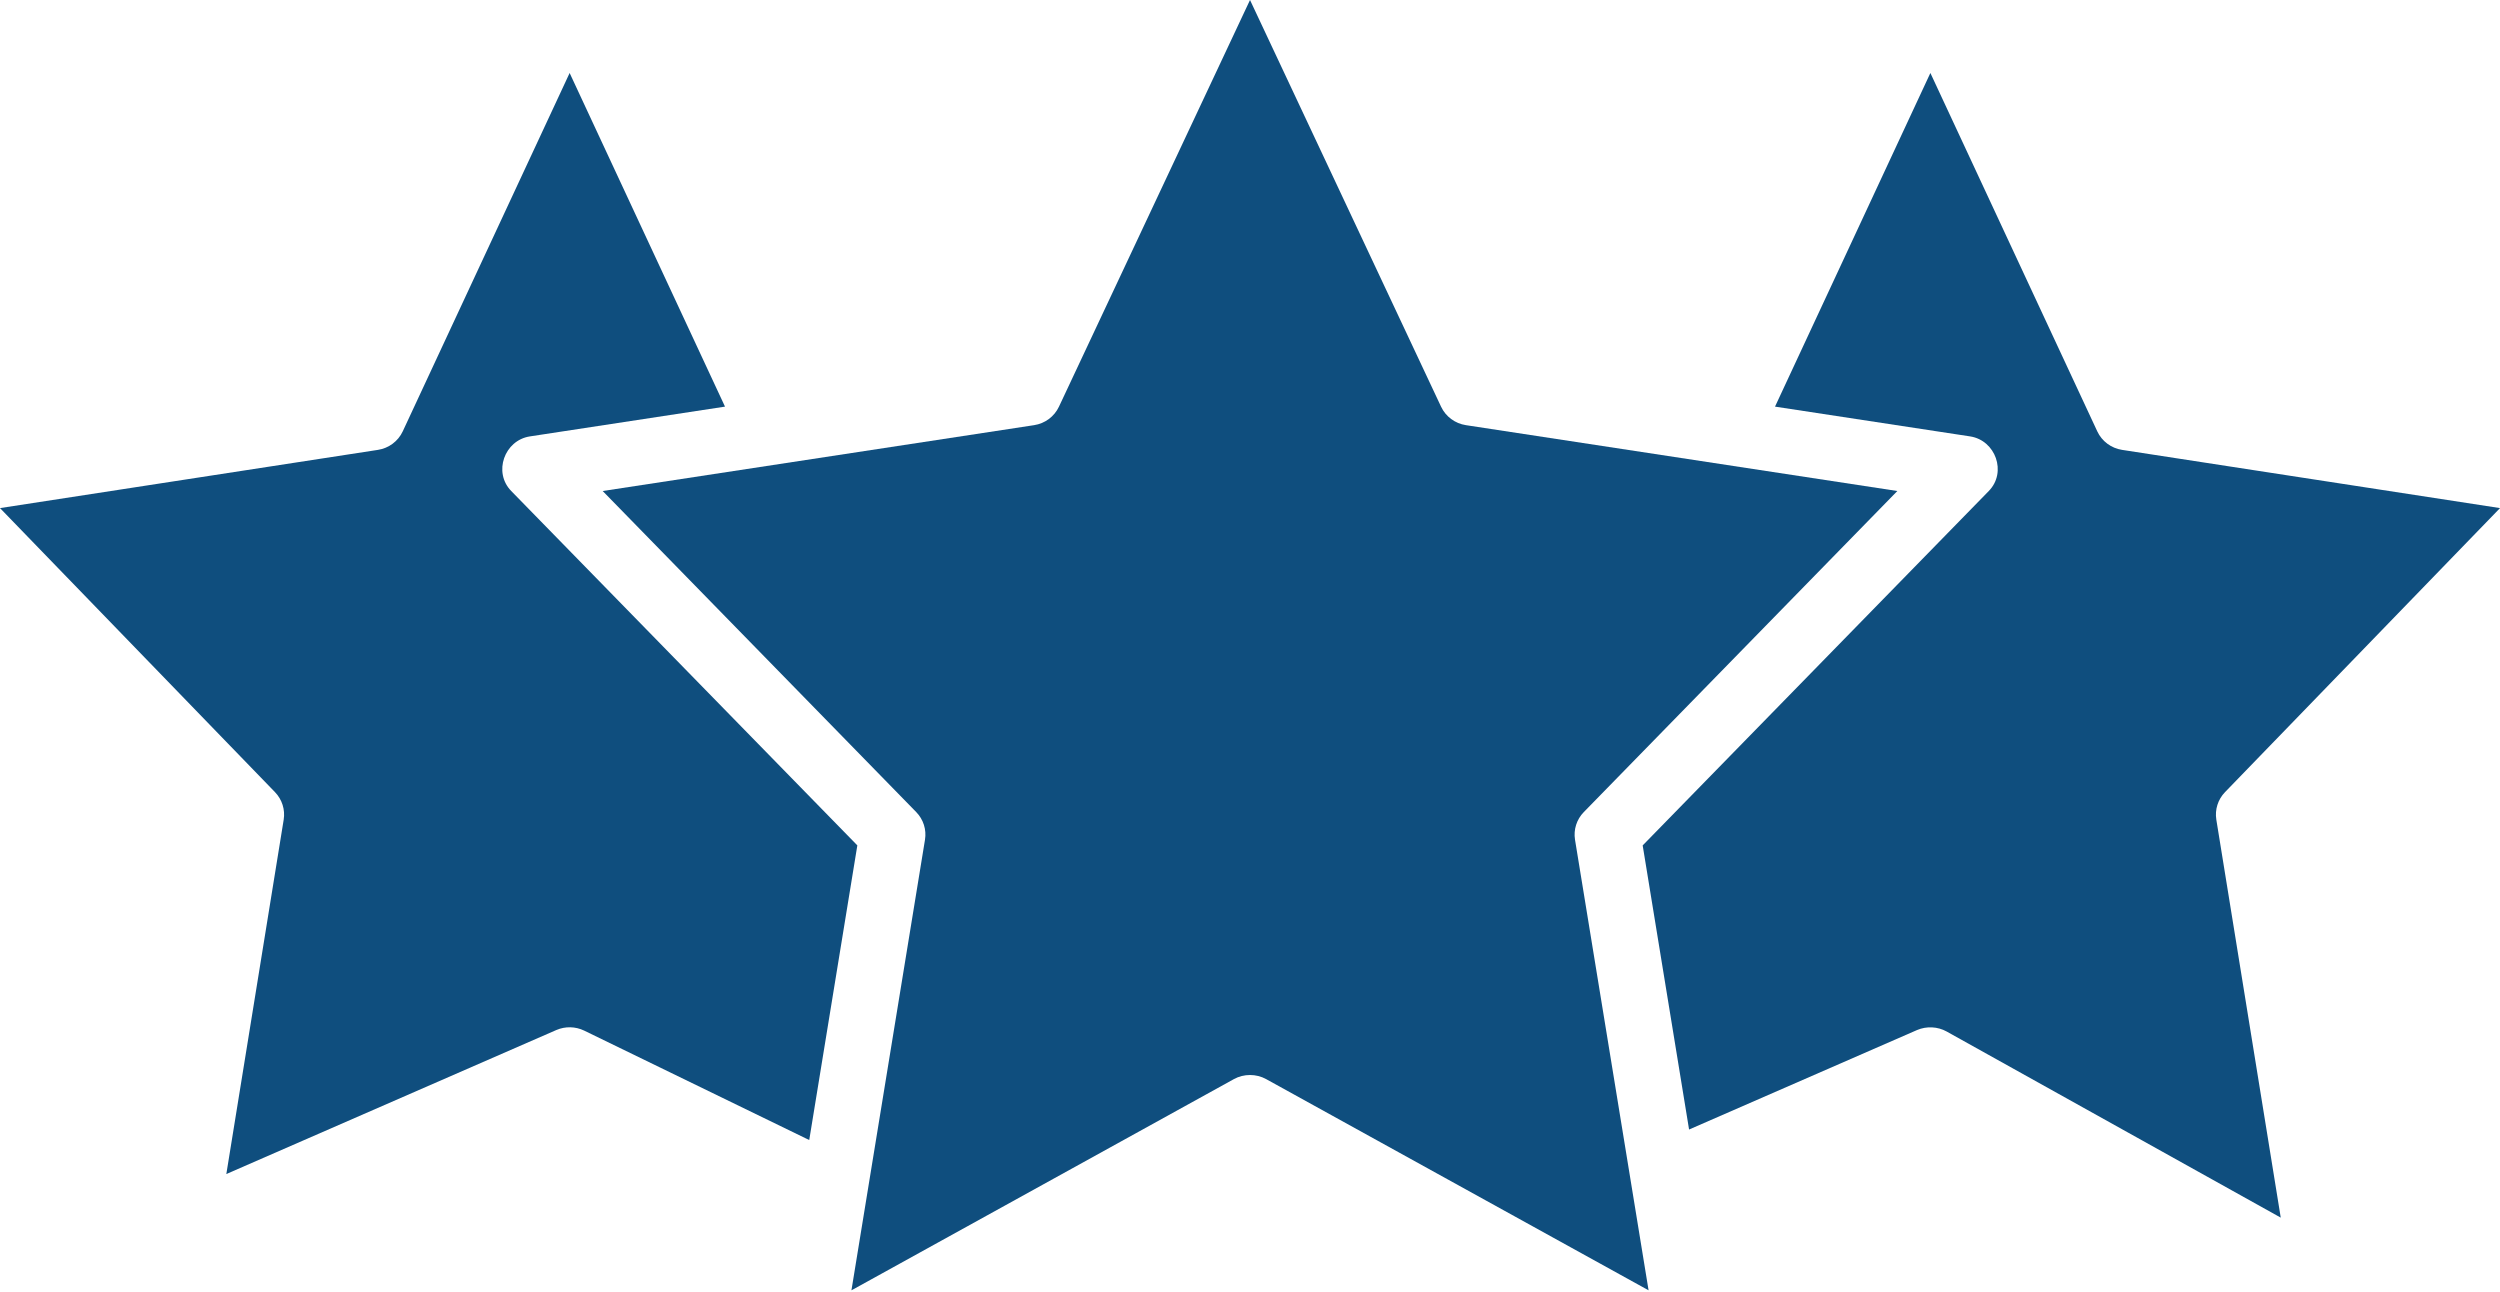
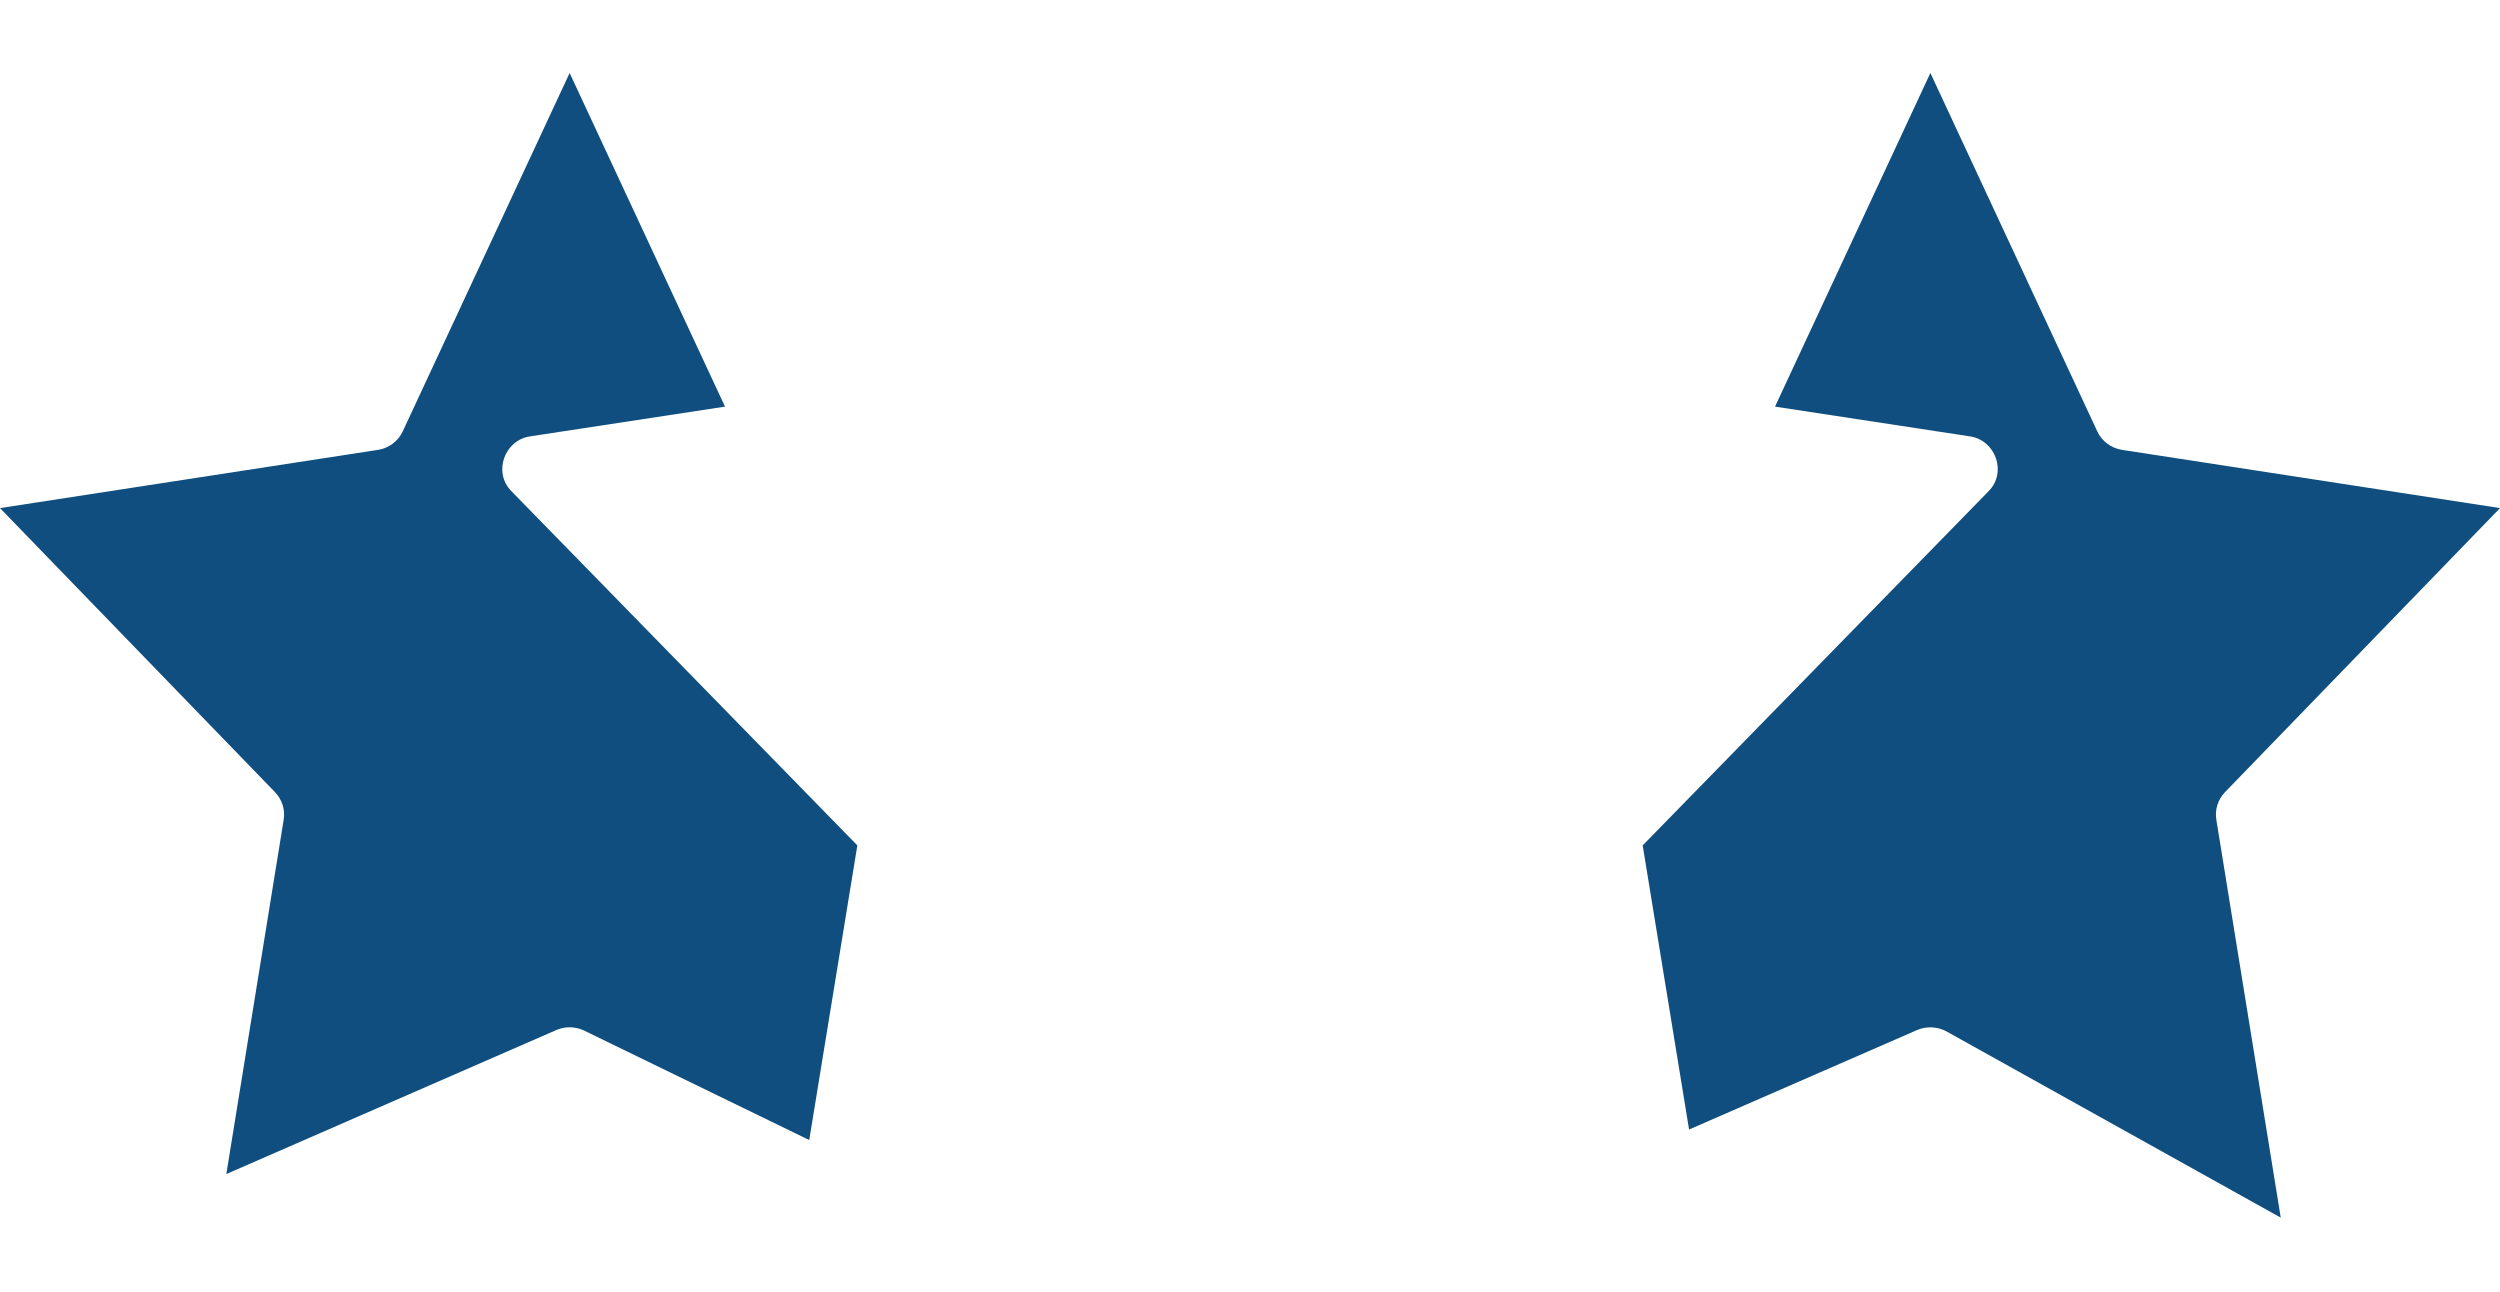
<svg xmlns="http://www.w3.org/2000/svg" width="447" height="231" viewBox="0 0 447 231" fill="none">
-   <path d="M283.187 145.196L339.246 87.792L262.11 76.019C260.163 75.723 258.494 74.483 257.665 72.72L223.502 0L189.339 72.72C188.51 74.483 186.844 75.723 184.894 76.019L107.758 87.792L163.817 145.196C165.1 146.508 165.684 148.339 165.388 150.145L152.238 230.71L220.625 192.942C222.388 191.968 224.619 191.968 226.382 192.942L294.766 230.71L281.612 150.142C281.32 148.339 281.904 146.508 283.187 145.196Z" fill="#0F4E7E" />
  <path d="M374.993 77.127L345.152 13.051L317.373 72.704L352.257 78.028C356.806 78.724 358.876 84.441 355.595 87.793L293.711 151.159L302.006 201.959L342.769 184.172C344.449 183.448 346.453 183.542 348.05 184.428L407.797 217.712L396.279 146.552C395.991 144.761 396.568 142.94 397.837 141.628L447.003 90.847L379.438 80.44C377.484 80.14 375.818 78.897 374.993 77.127Z" fill="#0F4E7E" />
  <path d="M153.292 151.156L91.408 87.793C88.135 84.445 90.193 78.724 94.746 78.028L129.63 72.704L101.851 13.051L72.01 77.127C71.185 78.897 69.519 80.14 67.566 80.44L0 90.847L49.166 141.632C50.435 142.944 51.012 144.764 50.724 146.556L40.468 209.918L99.465 184.172C101.062 183.48 102.886 183.516 104.454 184.273L144.691 203.84L153.292 151.156Z" fill="#0F4E7E" />
</svg>